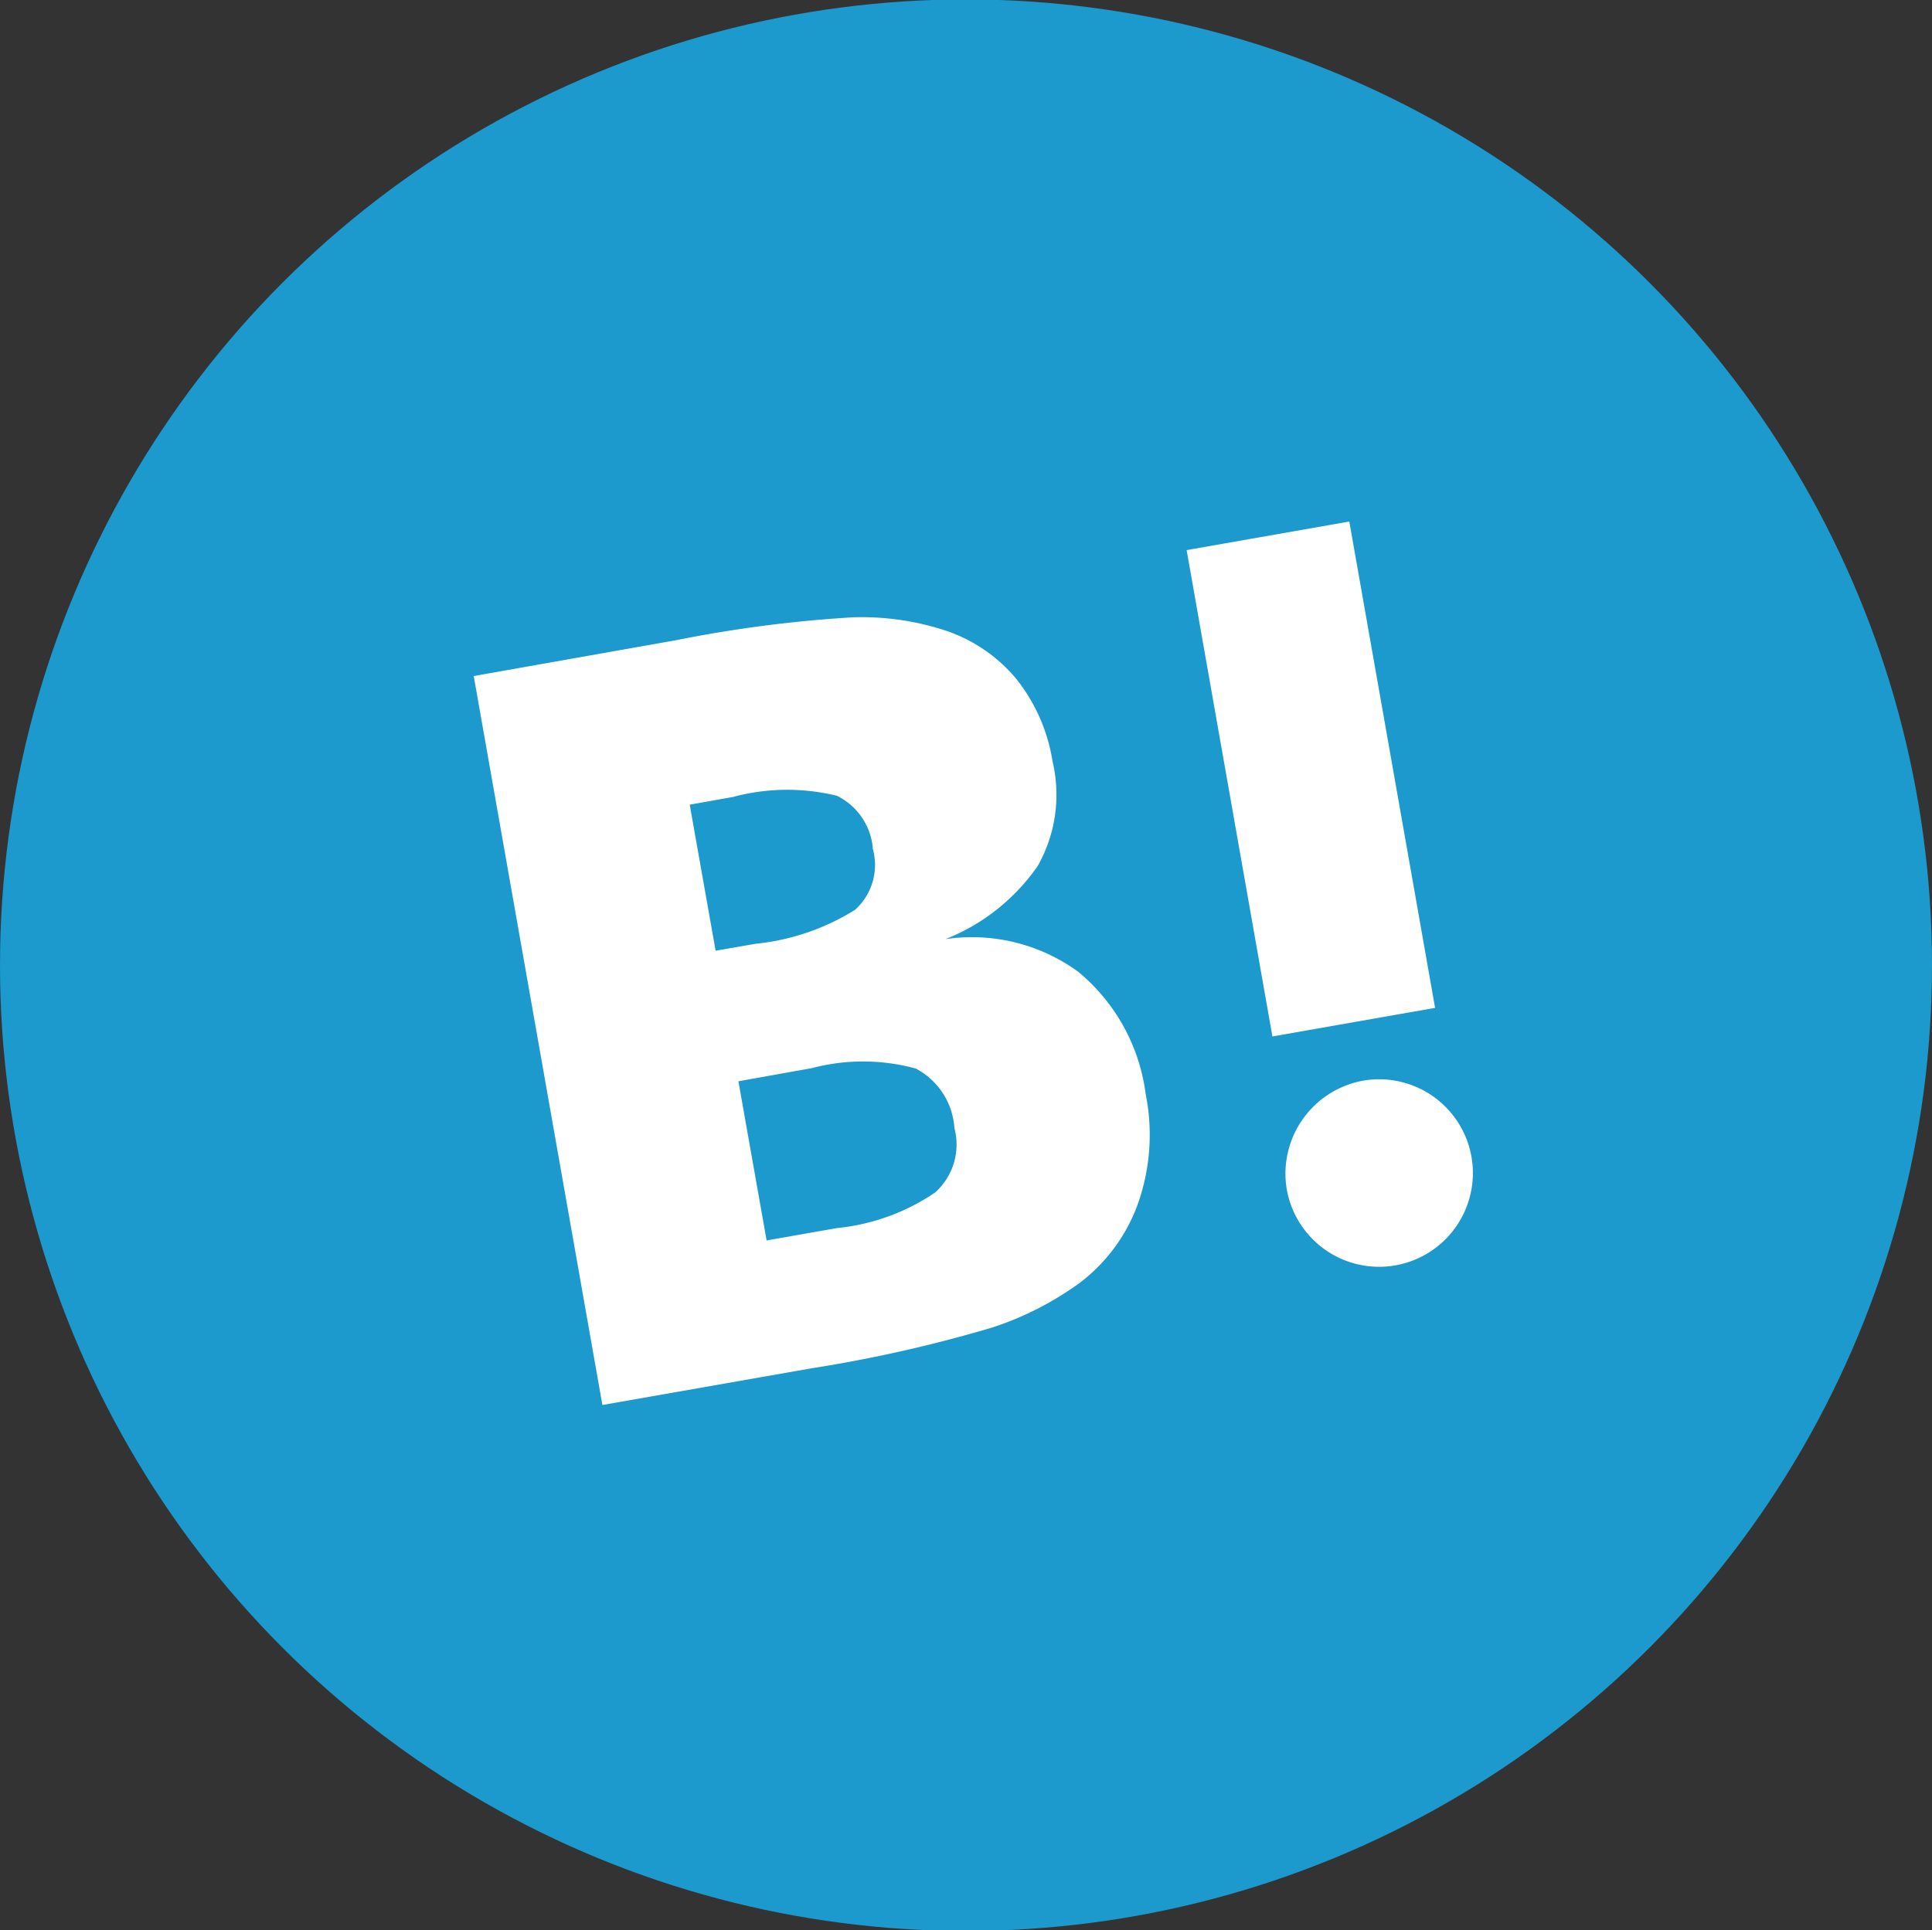
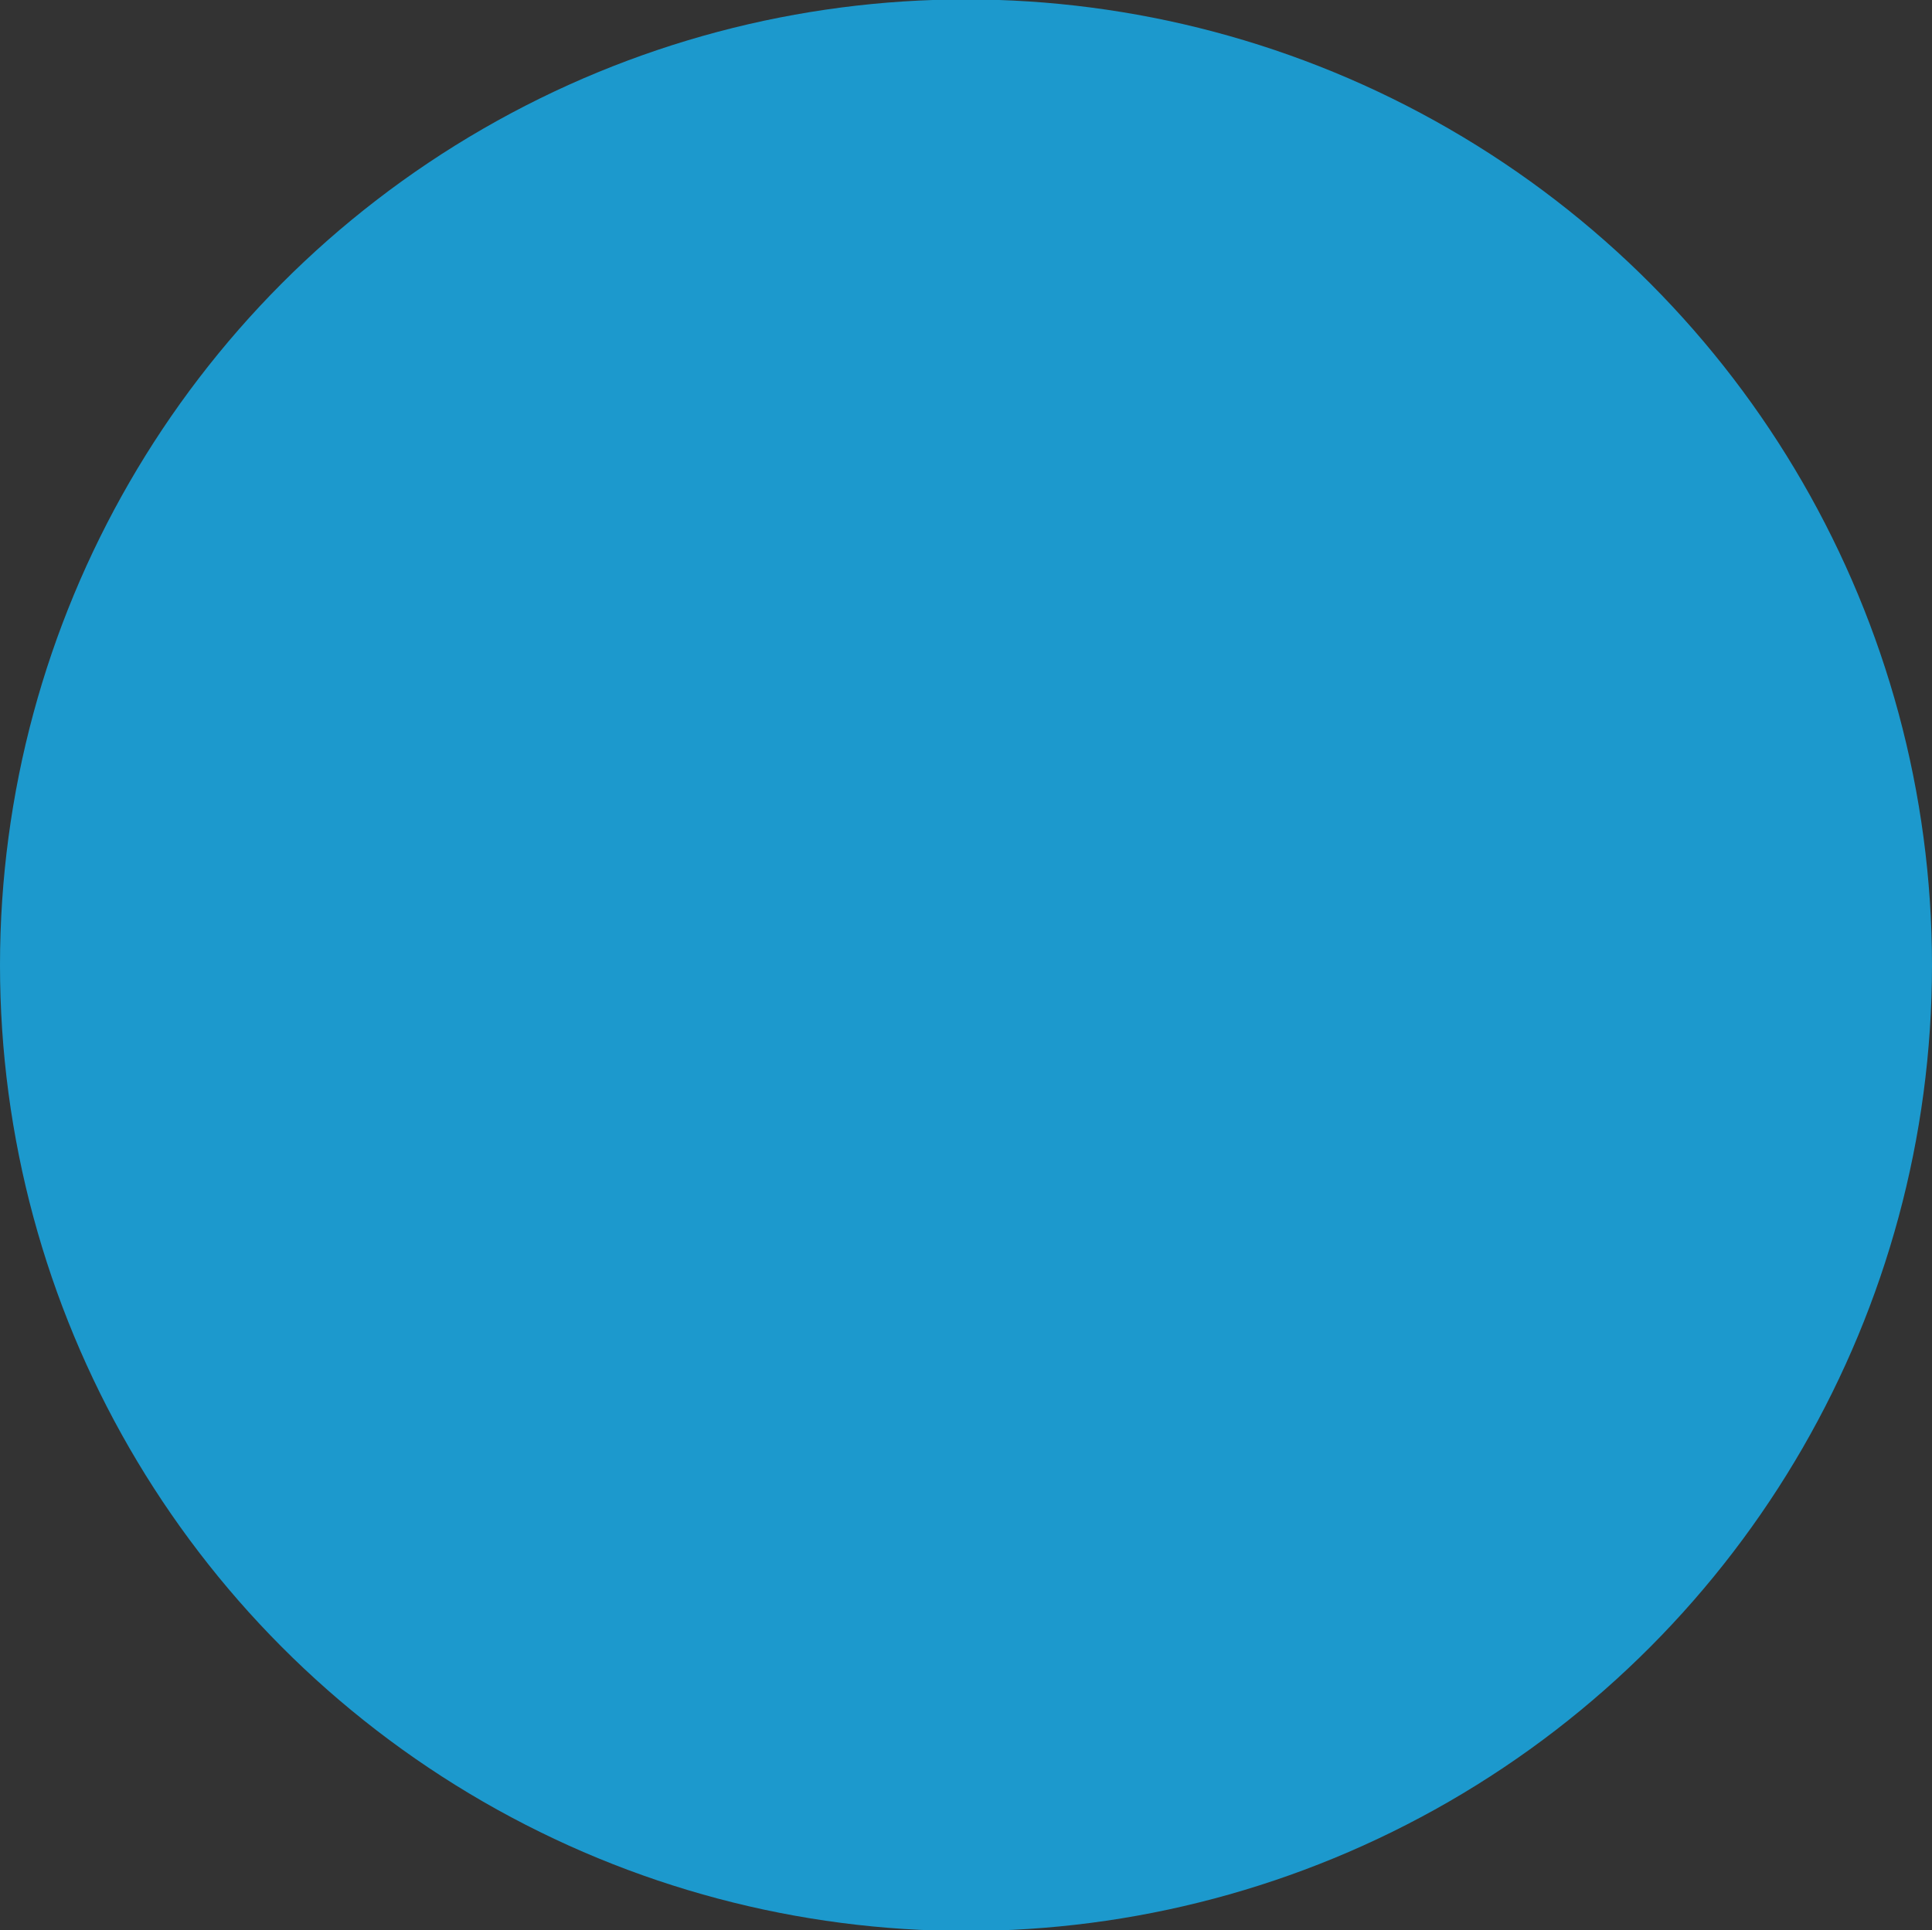
<svg xmlns="http://www.w3.org/2000/svg" id="pc_share_btn_right_hb.svg" data-name="pc/share_btn_right_hb.svg" width="50" height="49.97" viewBox="0 0 50 49.97">
  <rect x="0" y="0" width="50" height="49.97" fill="#333333" stroke="none" />
  <defs>
    <style>
      .cls-1 {
        fill: #1c99cd;
      }

      .cls-2 {
        fill: #fff;
        fill-rule: evenodd;
      }
    </style>
  </defs>
  <circle id="シェイプ_9" data-name="シェイプ 9" class="cls-1" cx="25" cy="24.985" r="25" />
-   <path id="シェイプ_9-2" data-name="シェイプ 9" class="cls-2" d="M2203.62,1689.96l4.21-.74,2.22,12.59-4.21.74Zm4.59,13.73a2.427,2.427,0,1,1-2,2.81A2.447,2.447,0,0,1,2208.21,1703.69Zm-7.39-2.81a4.917,4.917,0,0,1,1.74,3.16,5.357,5.357,0,0,1-.18,2.78,4.447,4.447,0,0,1-1.53,2.11,8.088,8.088,0,0,1-2.28,1.16,35.9,35.9,0,0,1-4.66,1.05l-5.41.95-3.33-18.87,5.25-.93a33.2,33.2,0,0,1,4.56-.59,6.951,6.951,0,0,1,2.33.32,4.054,4.054,0,0,1,1.89,1.26,4.553,4.553,0,0,1,.95,2.15,3.75,3.75,0,0,1-.38,2.7,5.259,5.259,0,0,1-2.39,1.9A4.671,4.671,0,0,1,2200.82,1700.88Zm-6.25-4.56a5.409,5.409,0,0,0-2.69.03l-1.12.2,0.67,3.78,1.04-.18a5.983,5.983,0,0,0,2.57-.88,1.561,1.561,0,0,0,.46-1.57A1.672,1.672,0,0,0,2194.57,1696.32Zm2.04,7.06a5.188,5.188,0,0,0-2.69-.01l-1.9.34,0.73,4.12,1.82-.32a5.487,5.487,0,0,0,2.54-.92,1.667,1.667,0,0,0,.5-1.67A1.879,1.879,0,0,0,2196.61,1703.38Z" transform="translate(-2172.91 -1675.72)" />
</svg>